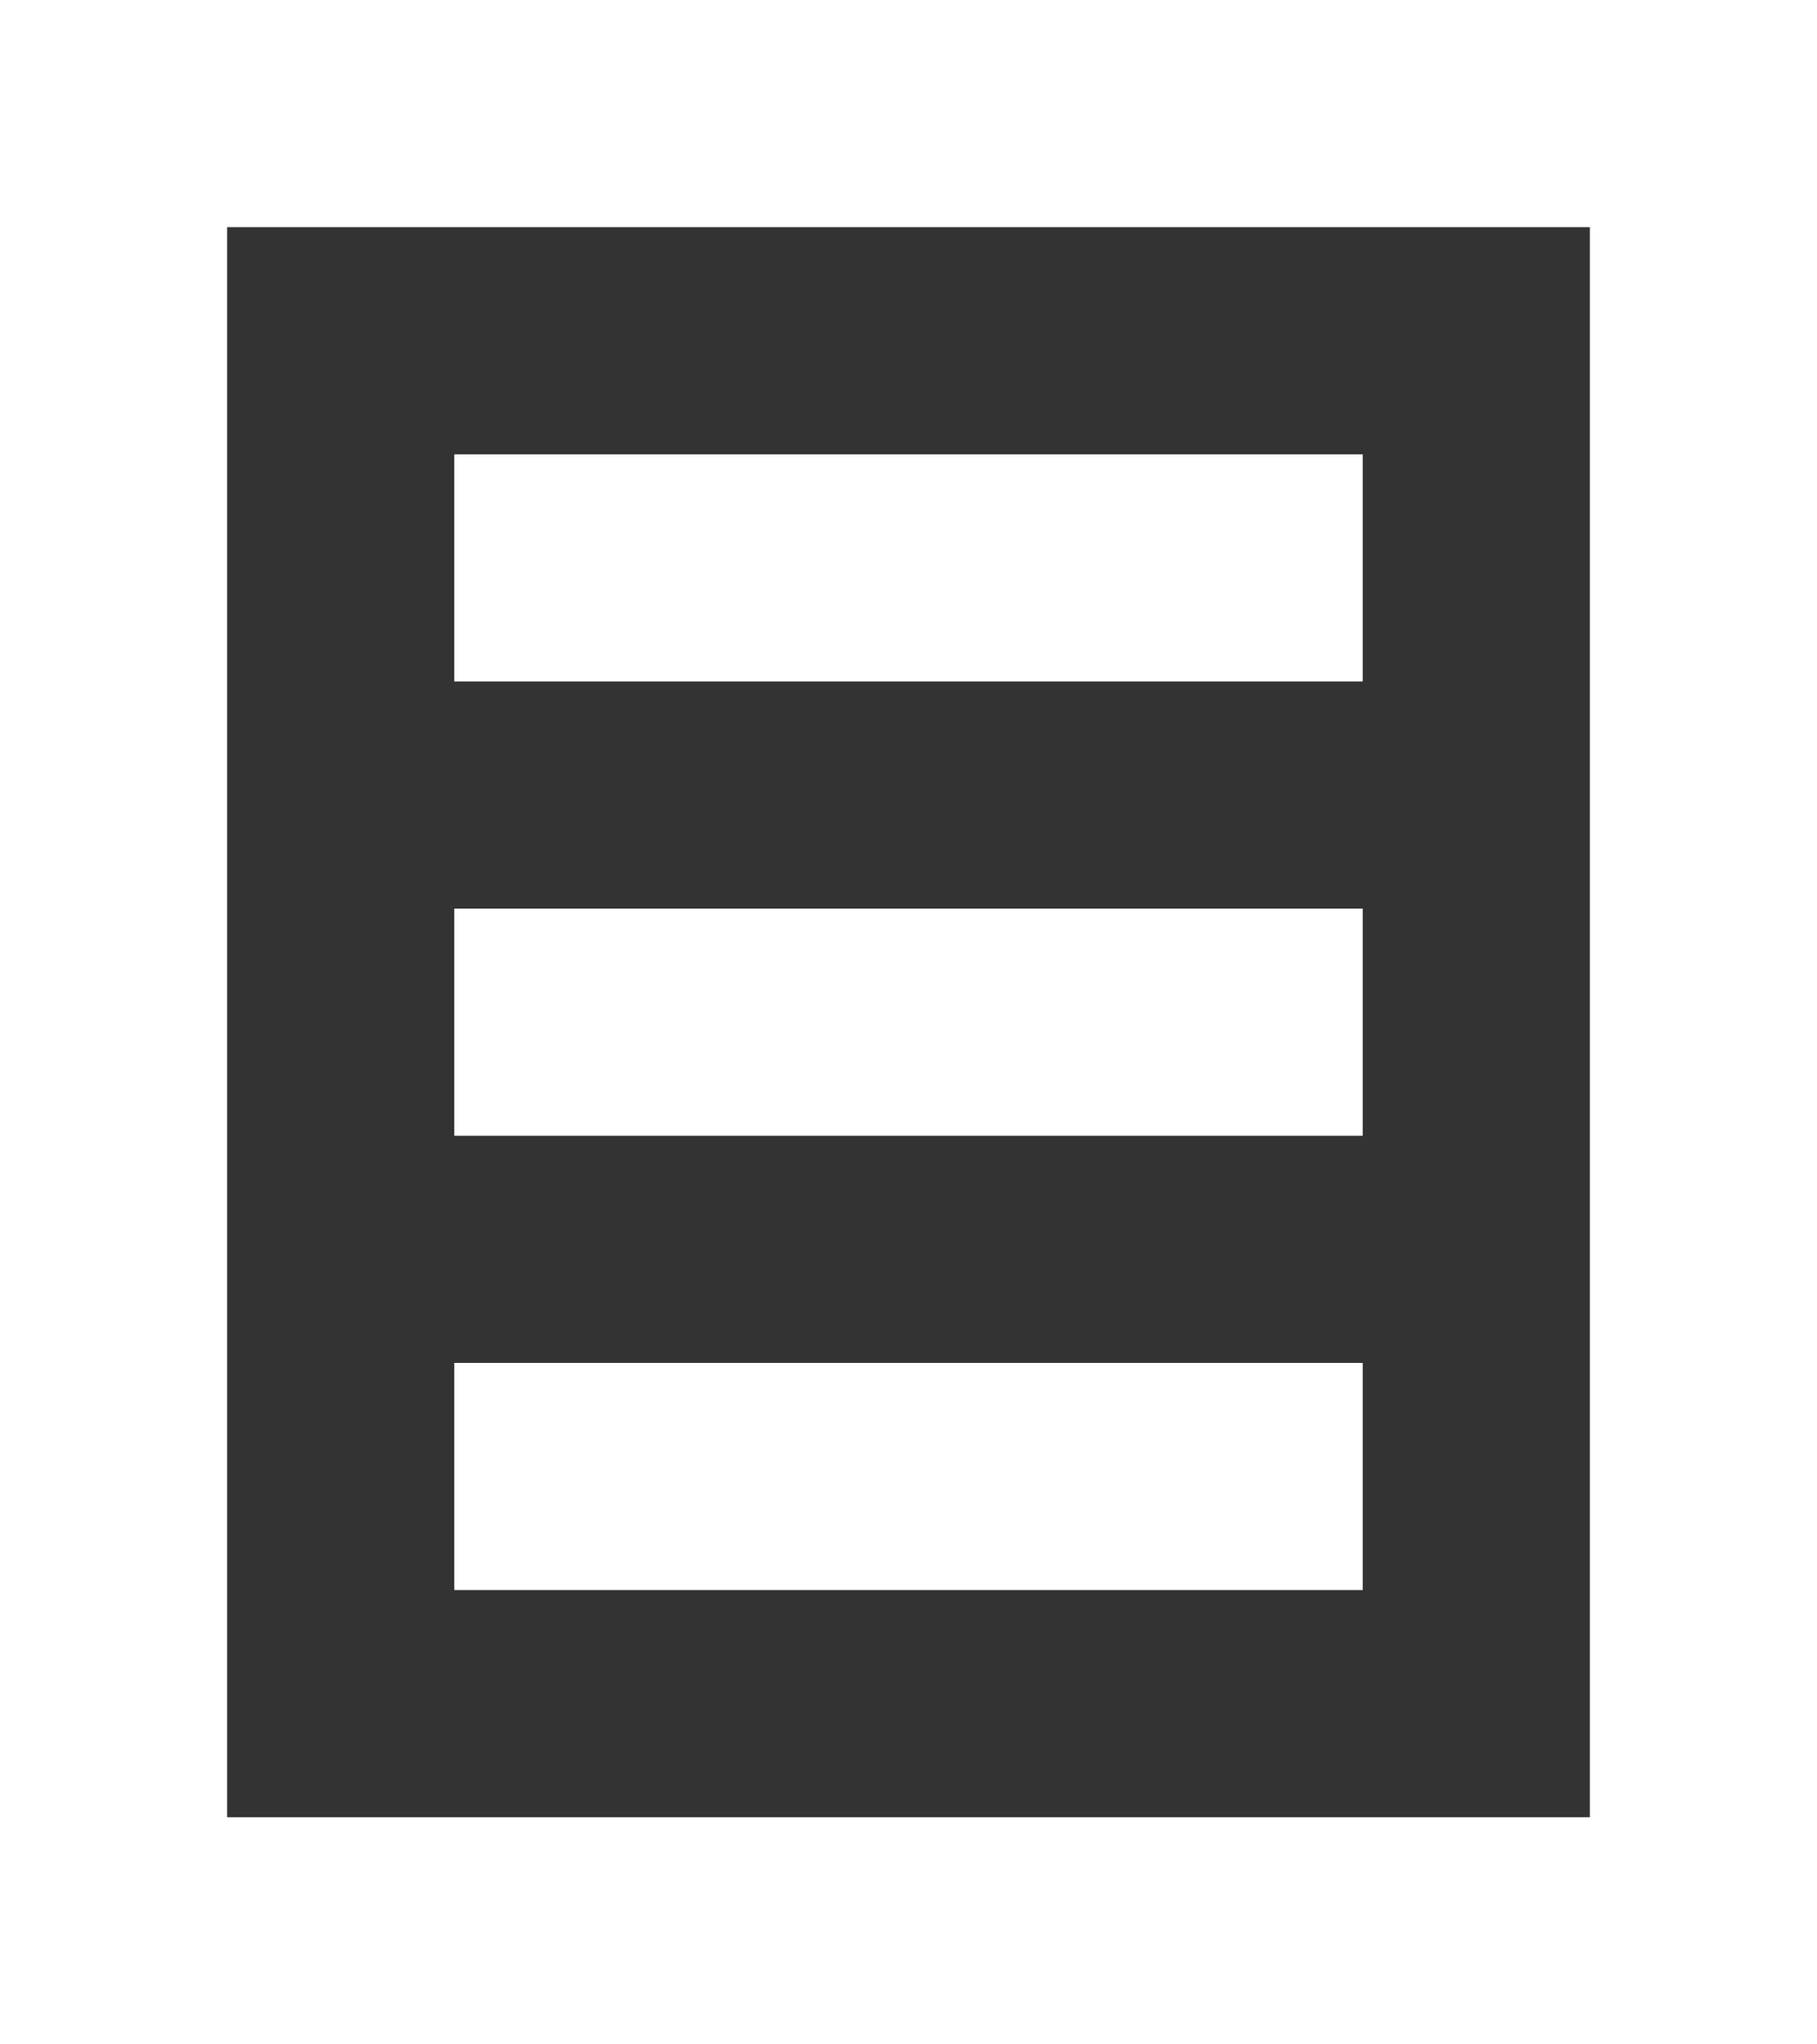
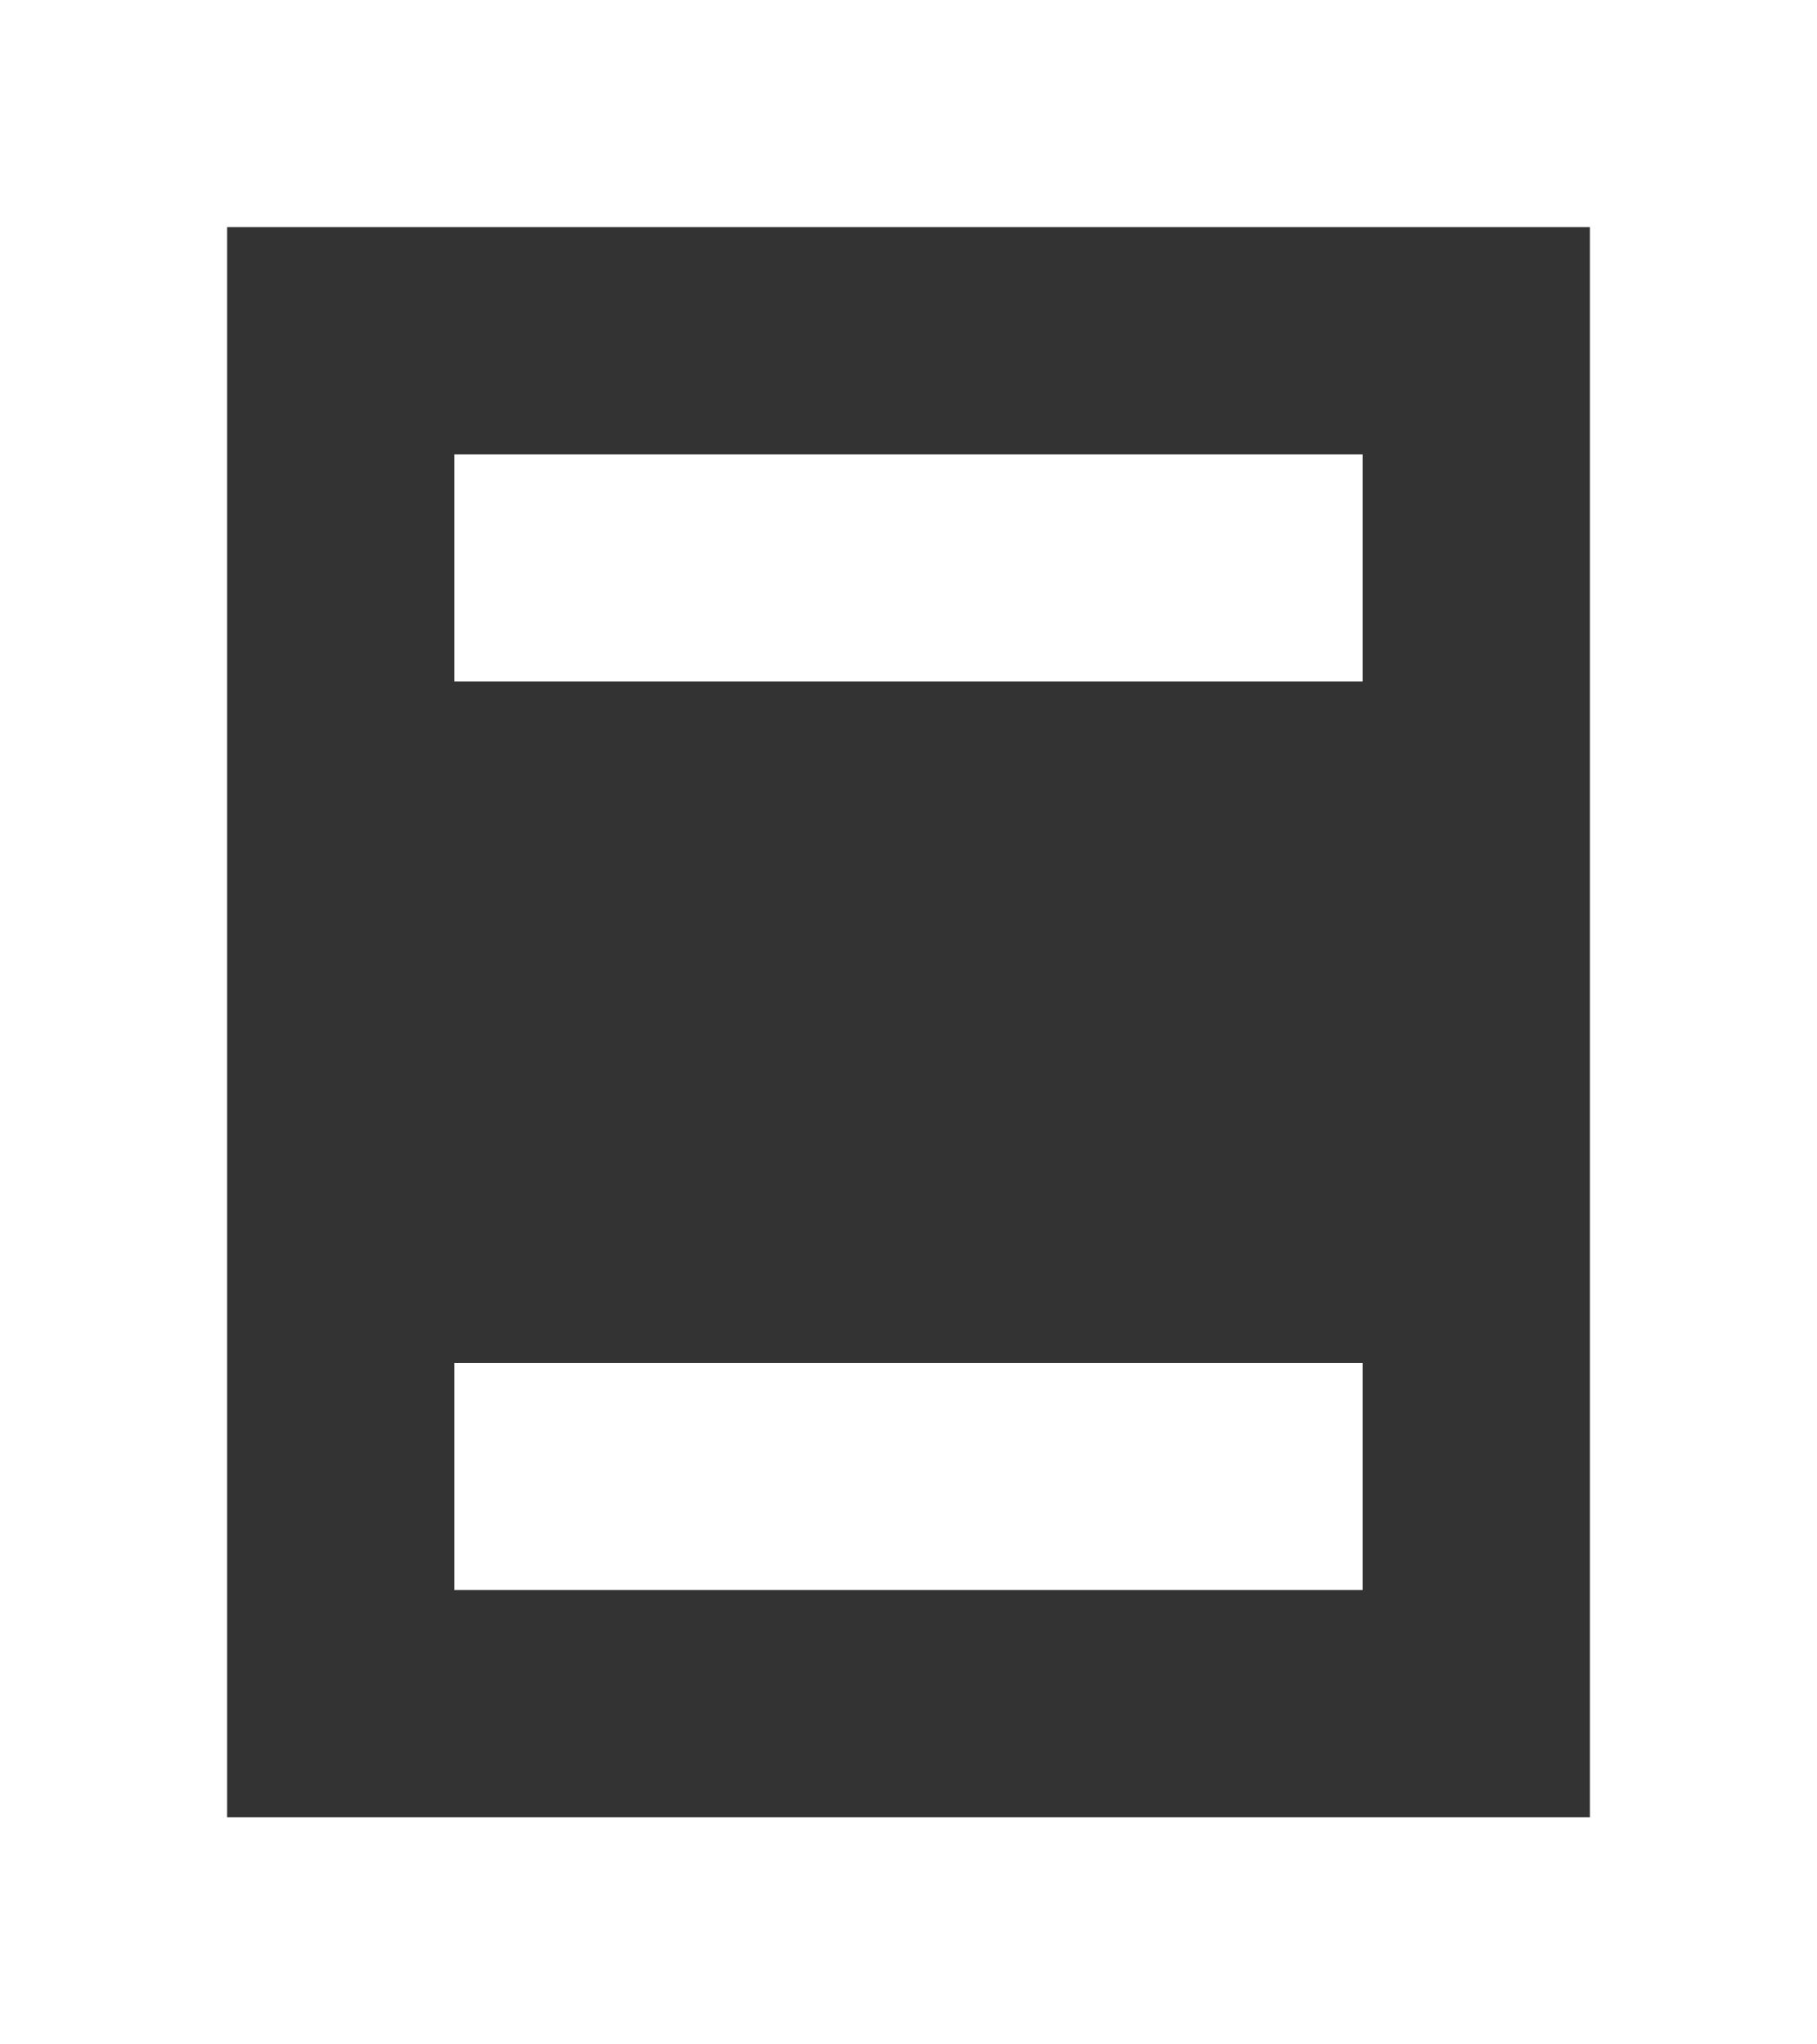
<svg xmlns="http://www.w3.org/2000/svg" version="1.1" id="Layer_1" x="0px" y="0px" width="32px" height="36px" viewBox="61.639 3 32 36" enable-background="new 61.639 3 32 36" xml:space="preserve">
  <rect x="61.639" y="3" width="32" height="36" fill="#333333" stroke="none" />
  <title>Group 5 Copy 4</title>
  <desc>Created with Sketch.</desc>
-   <path fill="#FFFFFF" d="M61.639,3v36h32V3H61.639z M89.639,35h-24V7h24V35z" />
+   <path fill="#FFFFFF" d="M61.639,3v36h32V3H61.639z M89.639,35h-24V7h24z" />
  <rect x="69.639" y="11" fill="#FFFFFF" width="16" height="4" />
  <rect x="69.639" y="27" fill="#FFFFFF" width="16" height="4" />
-   <rect x="69.639" y="19" fill="#FFFFFF" width="16" height="4" />
</svg>